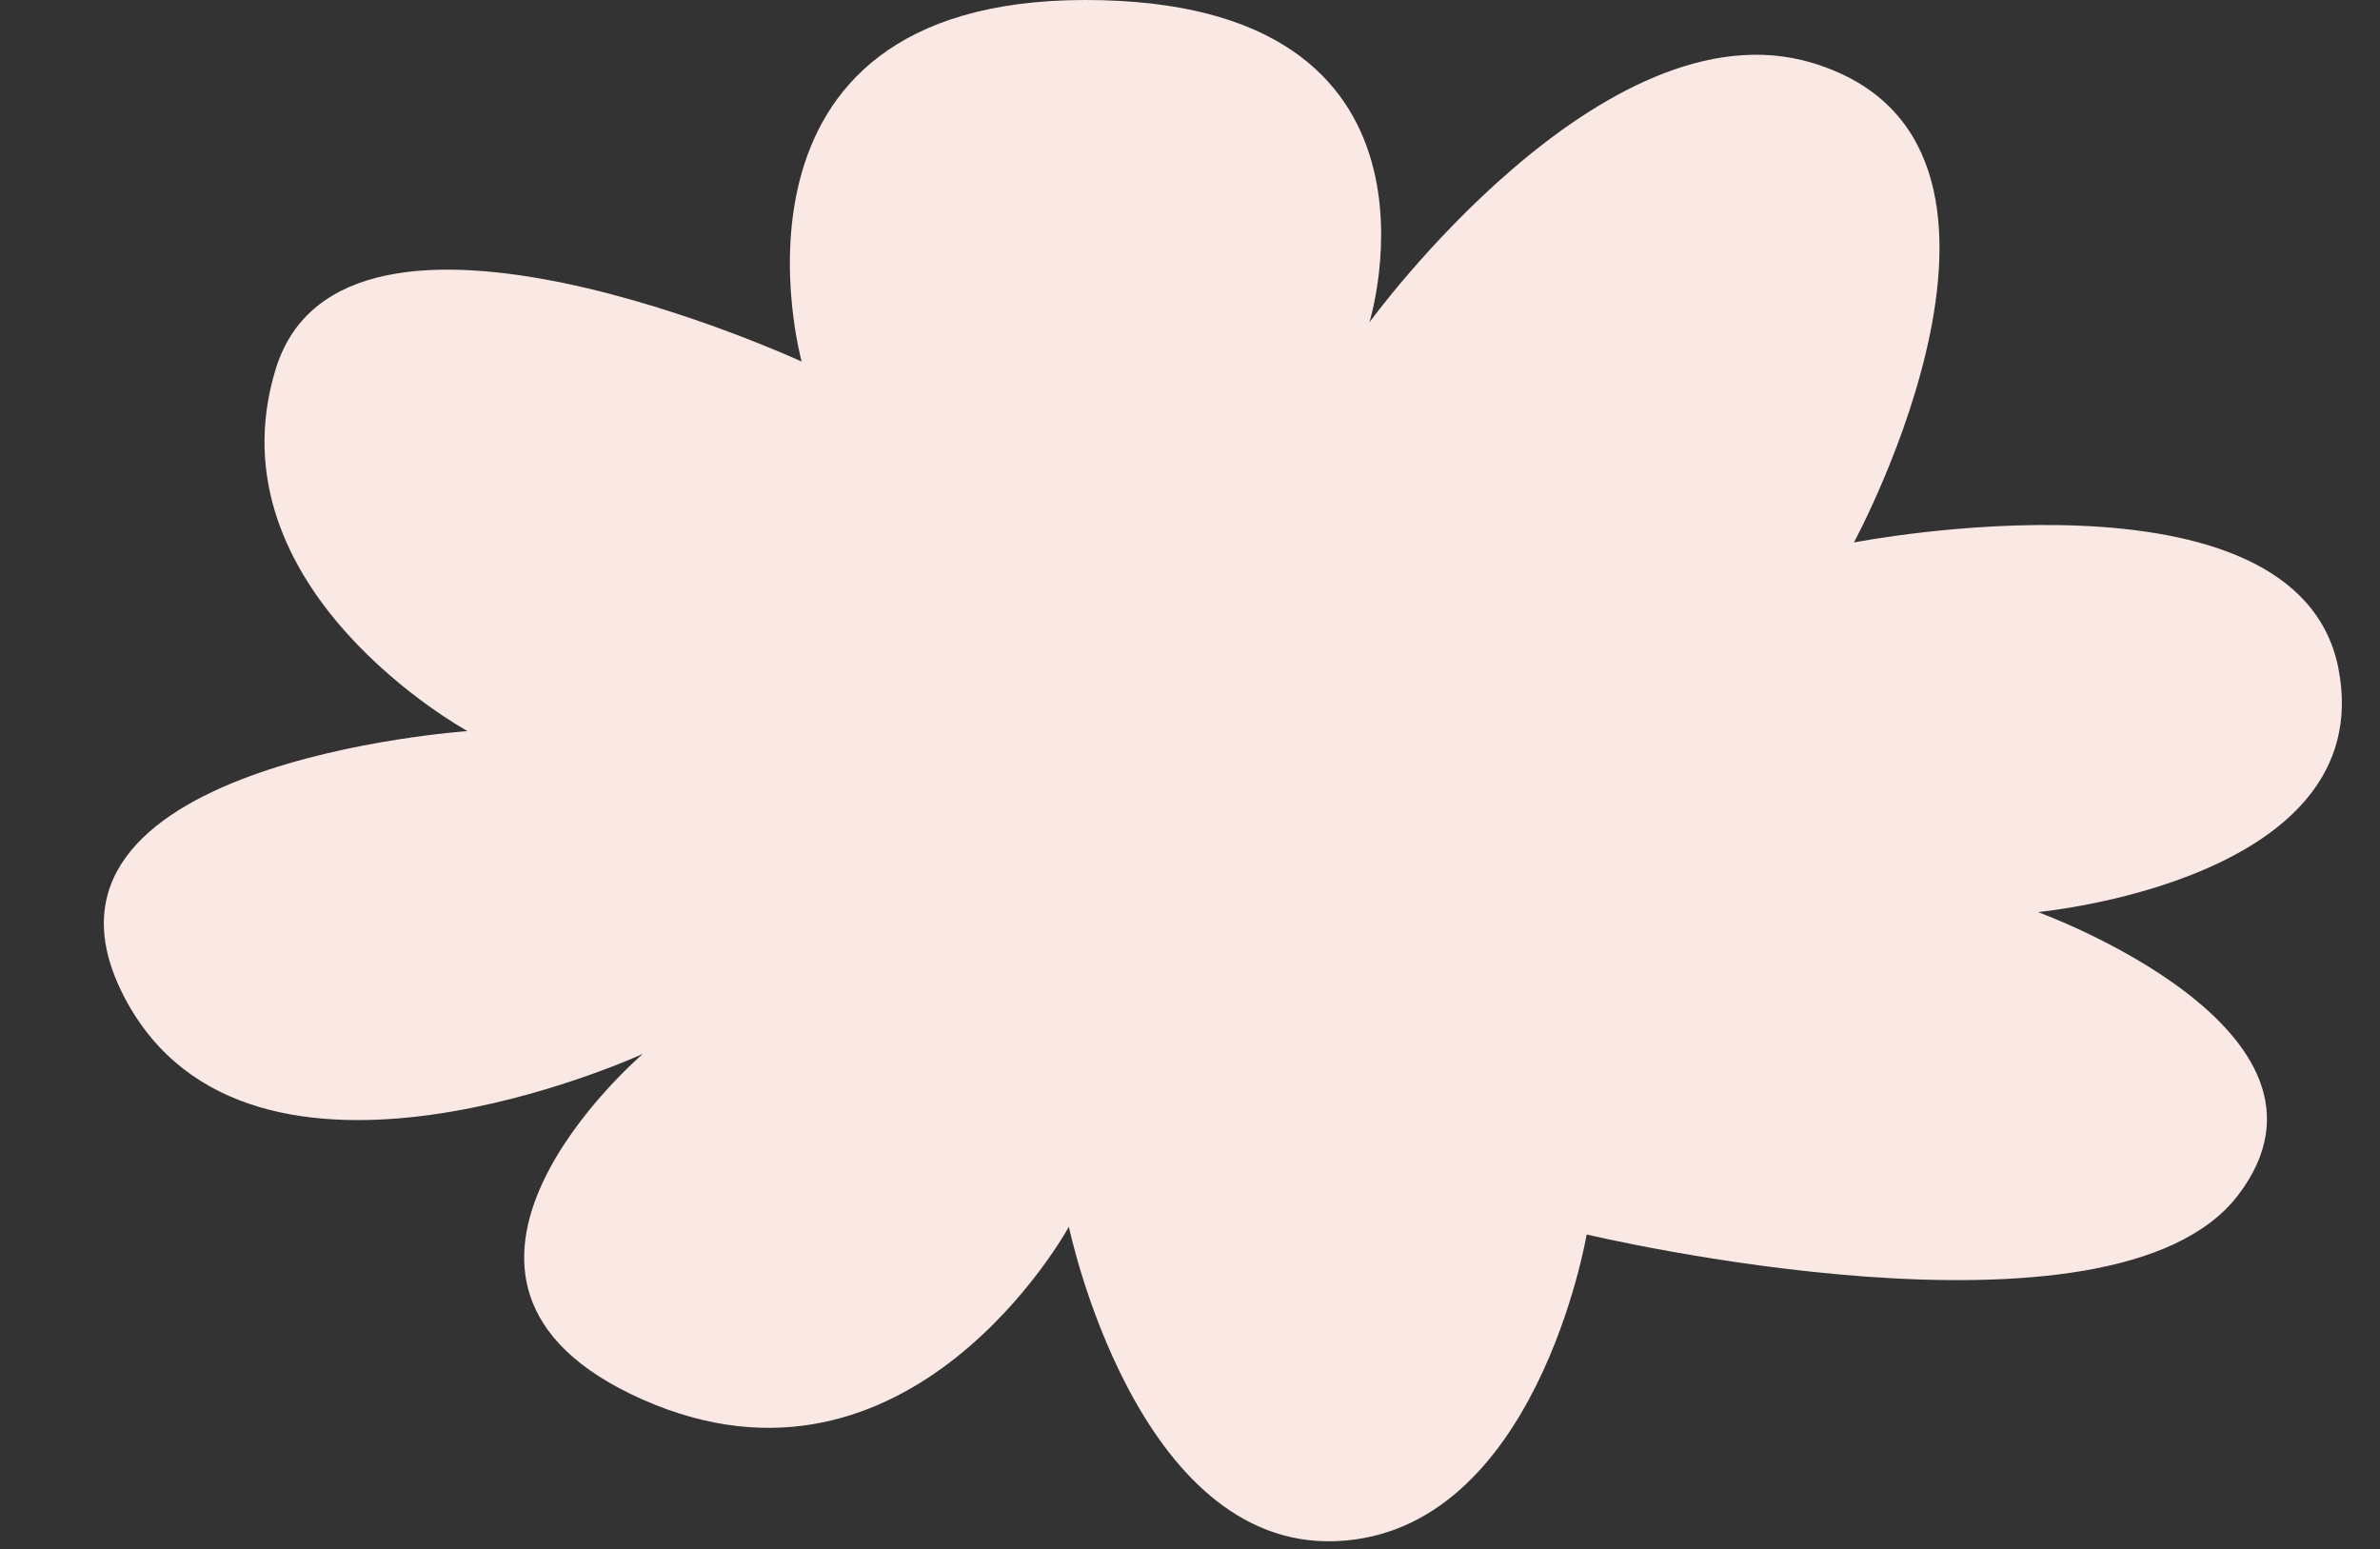
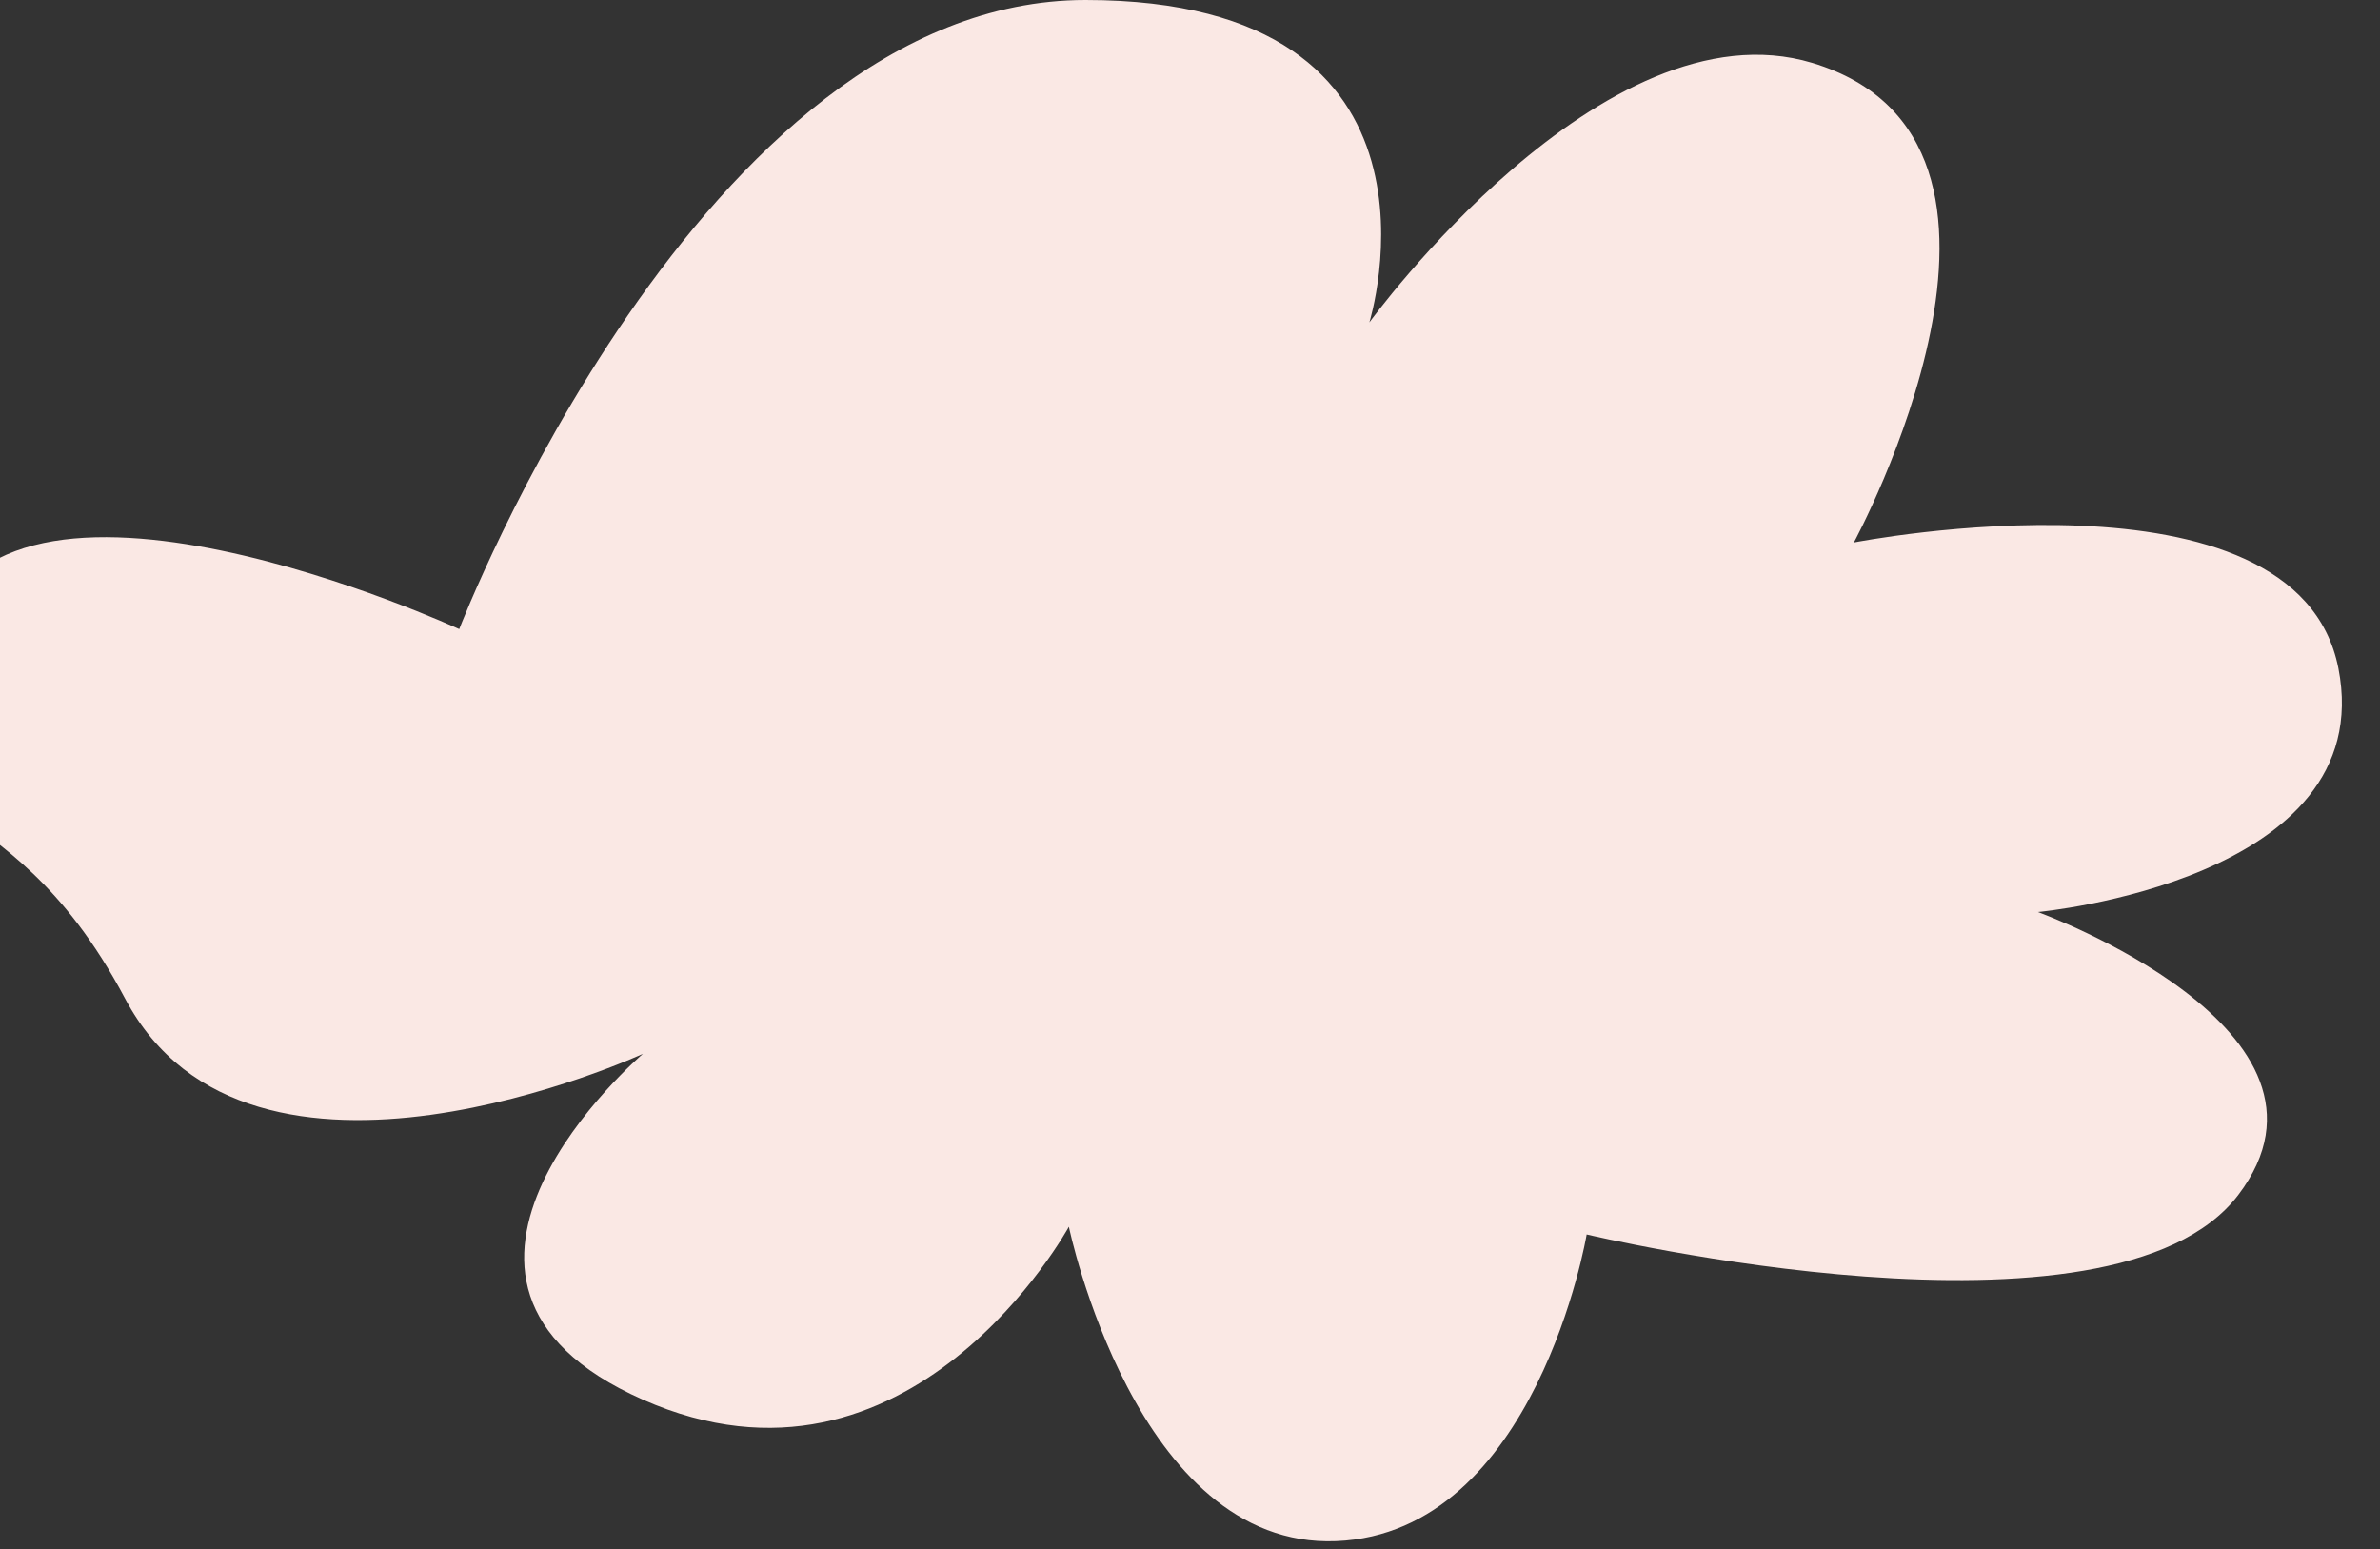
<svg xmlns="http://www.w3.org/2000/svg" fill="#000000" height="502.6" preserveAspectRatio="xMidYMid meet" version="1" viewBox="-33.7 0.0 772.2 502.6" width="772.2" zoomAndPan="magnify">
  <rect x="-33.7" y="0.0" width="772.2" height="502.6" fill="#333333" stroke="none" />
  <g id="change1_1">
-     <path d="M554.3,20.4C638.5,45.8,567.8,176,567.8,176s143.6-28.1,157.2,40.8c13.5,68.9-97.5,79.1-97.5,79.1 s105.7,38.3,65,91.8s-211.4,12.8-211.4,12.8s-16.3,96.9-81.3,99.5s-86.7-102-86.7-102s-51.5,94.4-138.2,56.1s0-112.2,0-112.2 S47.5,400.6,6.9,324S118,237.2,118,237.2s-84-45.9-62.3-117.3s170.7-2.6,170.7-2.6S193.9,0,318.5,0s92.1,104.6,92.1,104.6 S486.5,0,554.3,20.4z" fill="#fae8e4" />
+     <path d="M554.3,20.4C638.5,45.8,567.8,176,567.8,176s143.6-28.1,157.2,40.8c13.5,68.9-97.5,79.1-97.5,79.1 s105.7,38.3,65,91.8s-211.4,12.8-211.4,12.8s-16.3,96.9-81.3,99.5s-86.7-102-86.7-102s-51.5,94.4-138.2,56.1s0-112.2,0-112.2 S47.5,400.6,6.9,324s-84-45.9-62.3-117.3s170.7-2.6,170.7-2.6S193.9,0,318.5,0s92.1,104.6,92.1,104.6 S486.5,0,554.3,20.4z" fill="#fae8e4" />
  </g>
</svg>